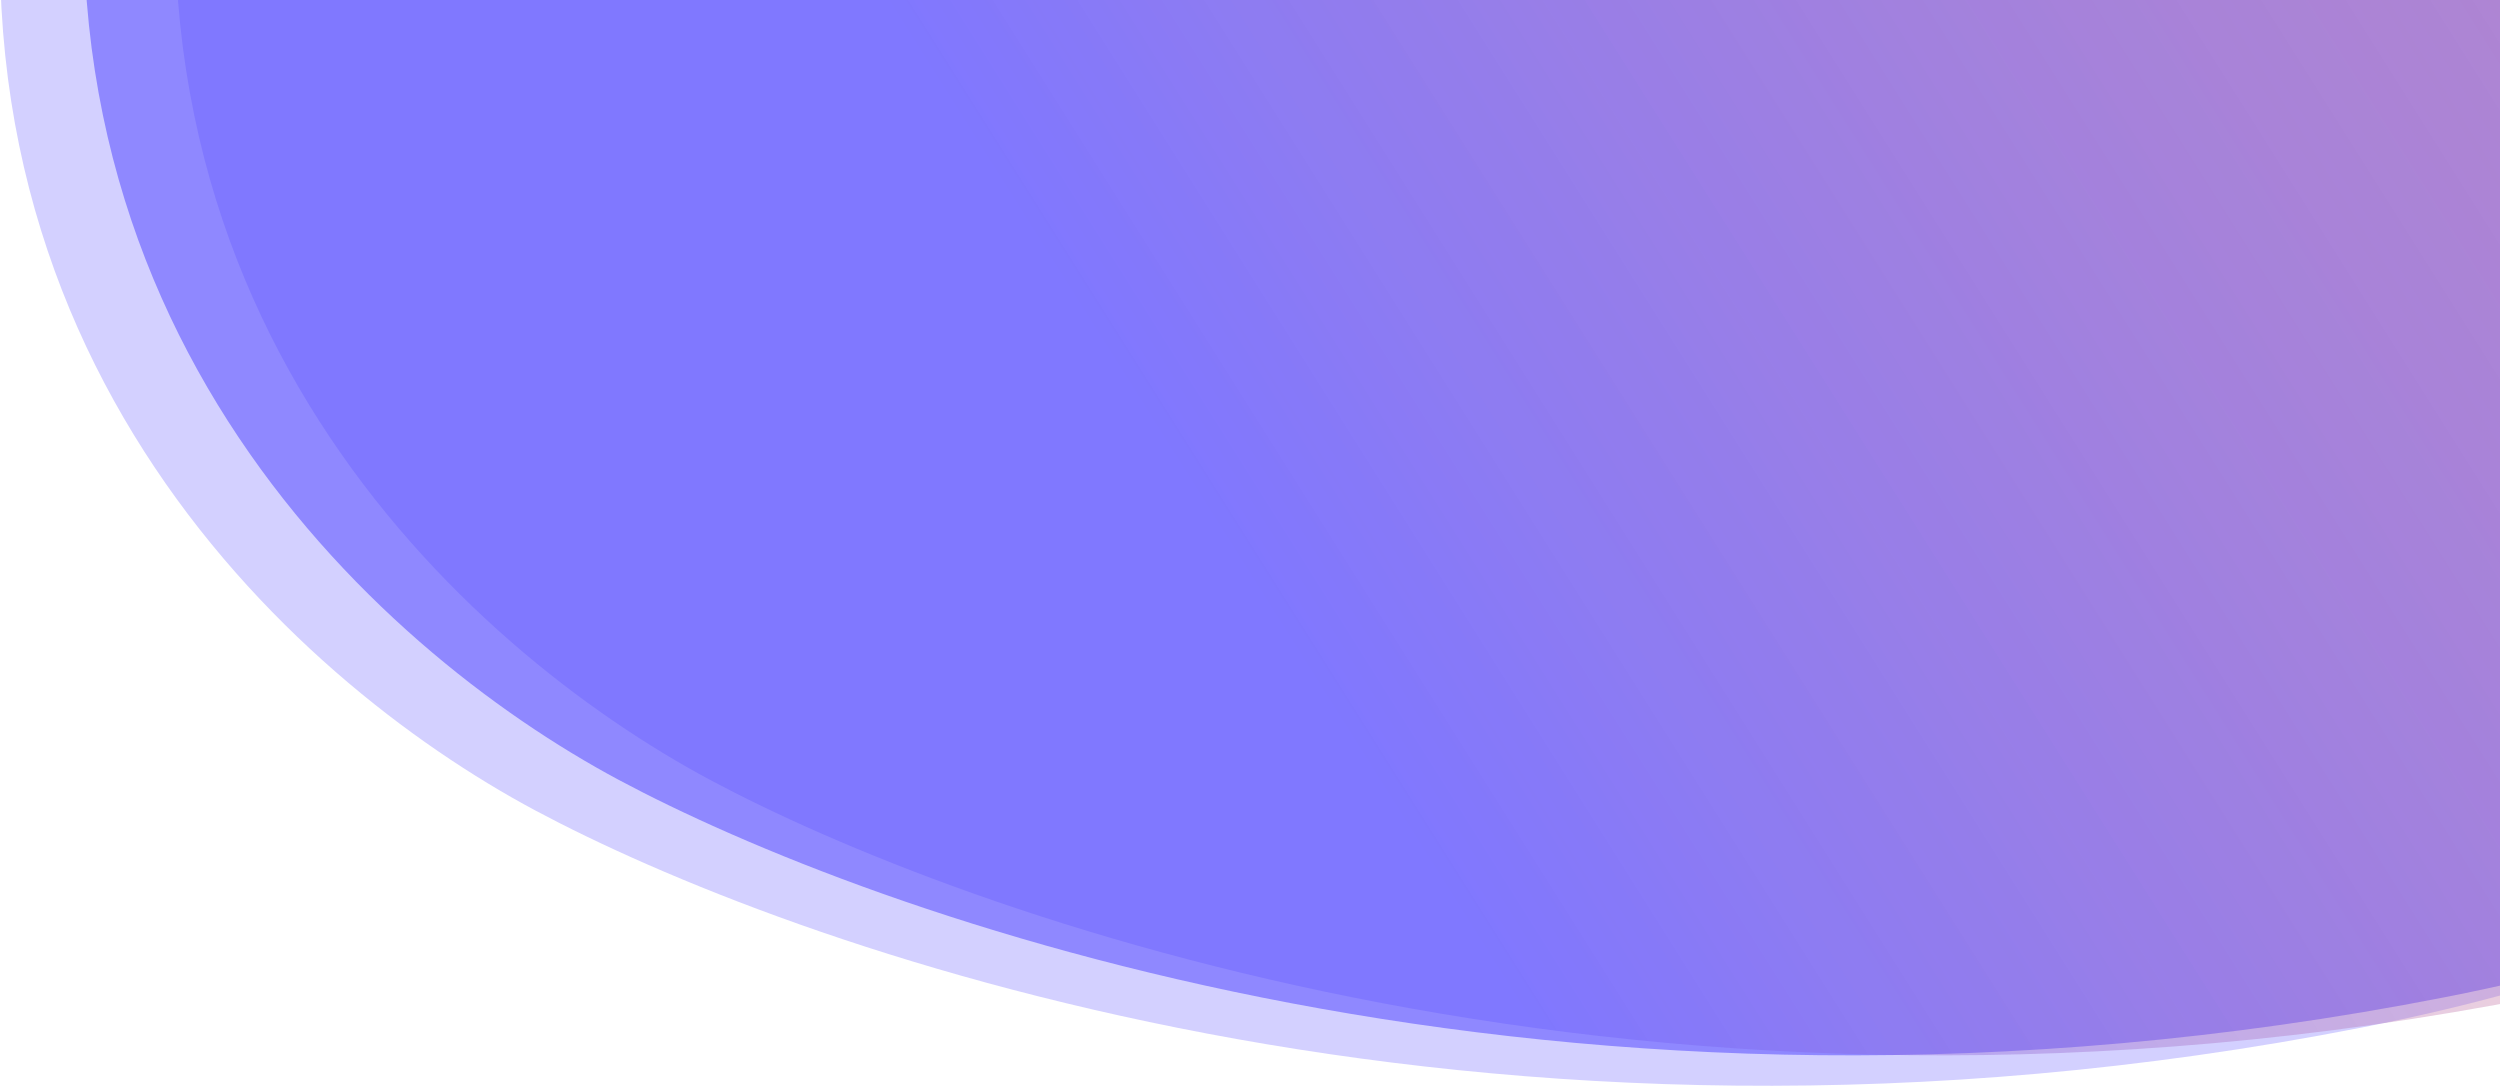
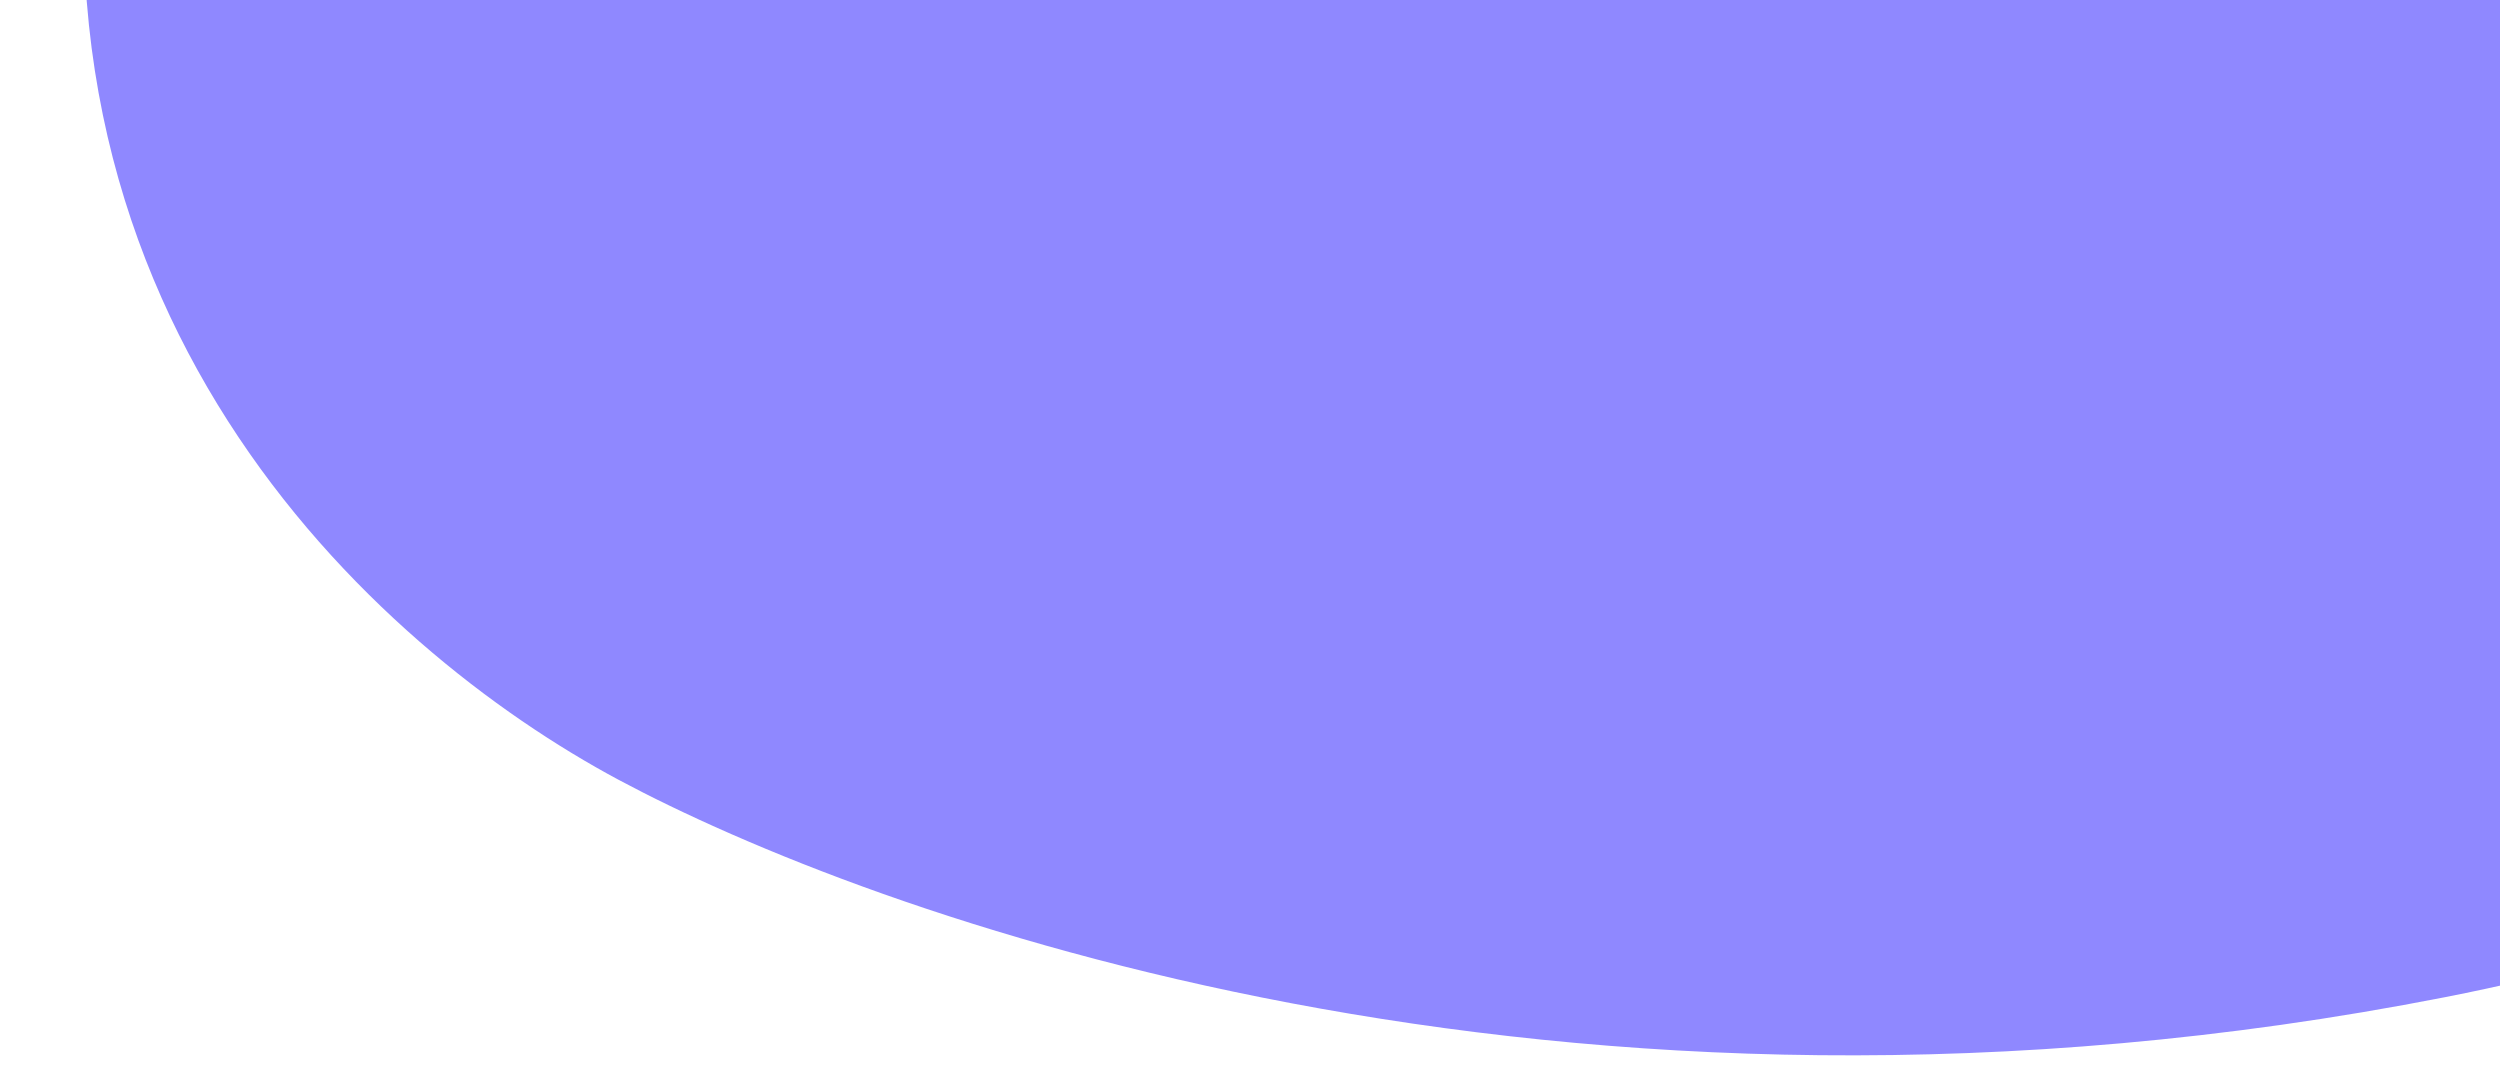
<svg xmlns="http://www.w3.org/2000/svg" width="1440" height="626" viewBox="0 0 1440 626" fill="none">
-   <path d="M308.345 466.828C166.84 391.172 -52.002 194.054 11.187 -143.053C74.375 -480.16 991.271 -410.05 1323.93 -237.22C1656.59 -64.389 1721.24 157.446 1739.9 206.406C1739.9 206.406 1871.97 491.531 1360.19 591.892C848.419 692.252 449.849 542.484 308.345 466.828Z" fill="#D3D0FF" />
  <path d="M356.552 449.298C215.047 373.641 -3.795 176.524 59.394 -160.583C122.582 -497.69 1039.48 -427.58 1372.14 -254.75C1704.8 -81.92 1769.44 139.916 1788.1 188.876C1788.1 188.876 1920.17 474.001 1408.4 574.362C896.626 674.722 498.056 524.954 356.552 449.298Z" fill="#8F88FF" />
-   <path d="M409.144 449.298C267.639 373.641 48.797 176.524 111.985 -160.583C175.174 -497.69 1092.07 -427.58 1424.73 -254.75C1757.39 -81.92 1822.04 139.916 1840.7 188.876C1840.7 188.876 1972.76 474.001 1460.99 574.362C949.218 674.722 550.648 524.954 409.144 449.298Z" fill="url(#paint0_linear)" />
  <defs>
    <linearGradient id="paint0_linear" x1="771.5" y1="421.5" x2="1438.5" y2="1.5" gradientUnits="userSpaceOnUse">
      <stop stop-color="#6C63FF" stop-opacity="0.44" />
      <stop offset="1" stop-color="#F97D68" stop-opacity="0.29" />
    </linearGradient>
  </defs>
</svg>